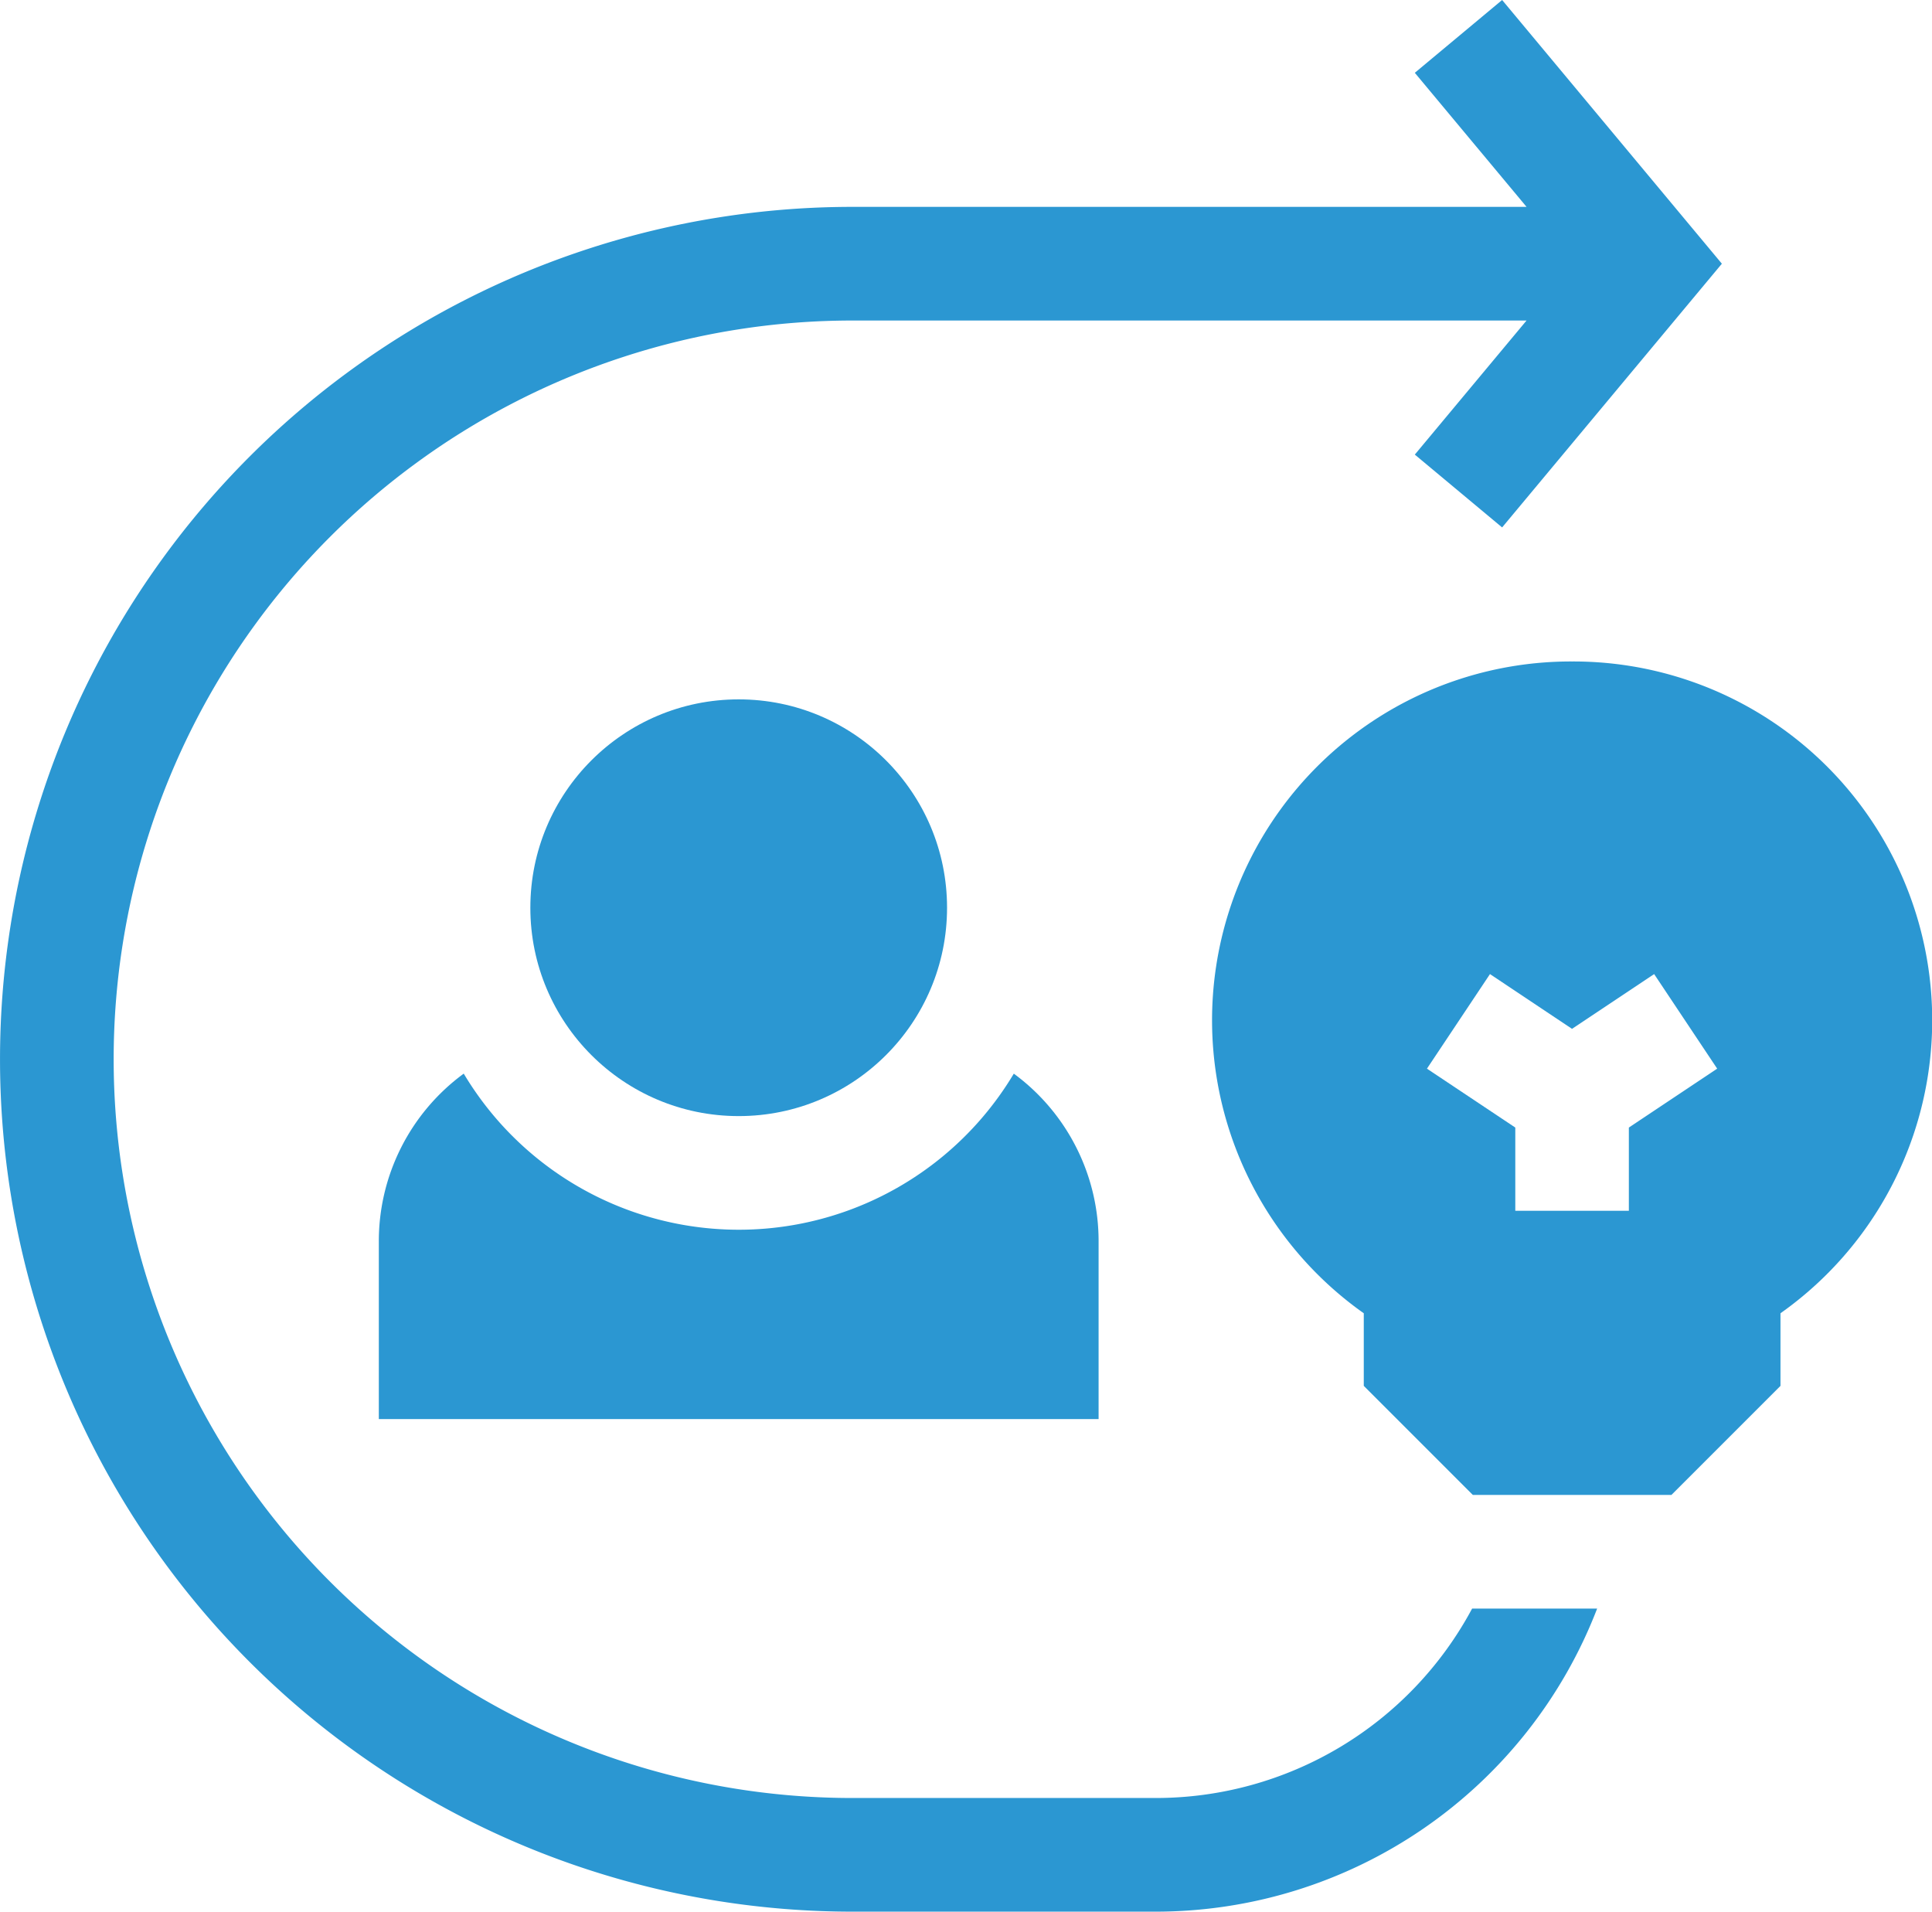
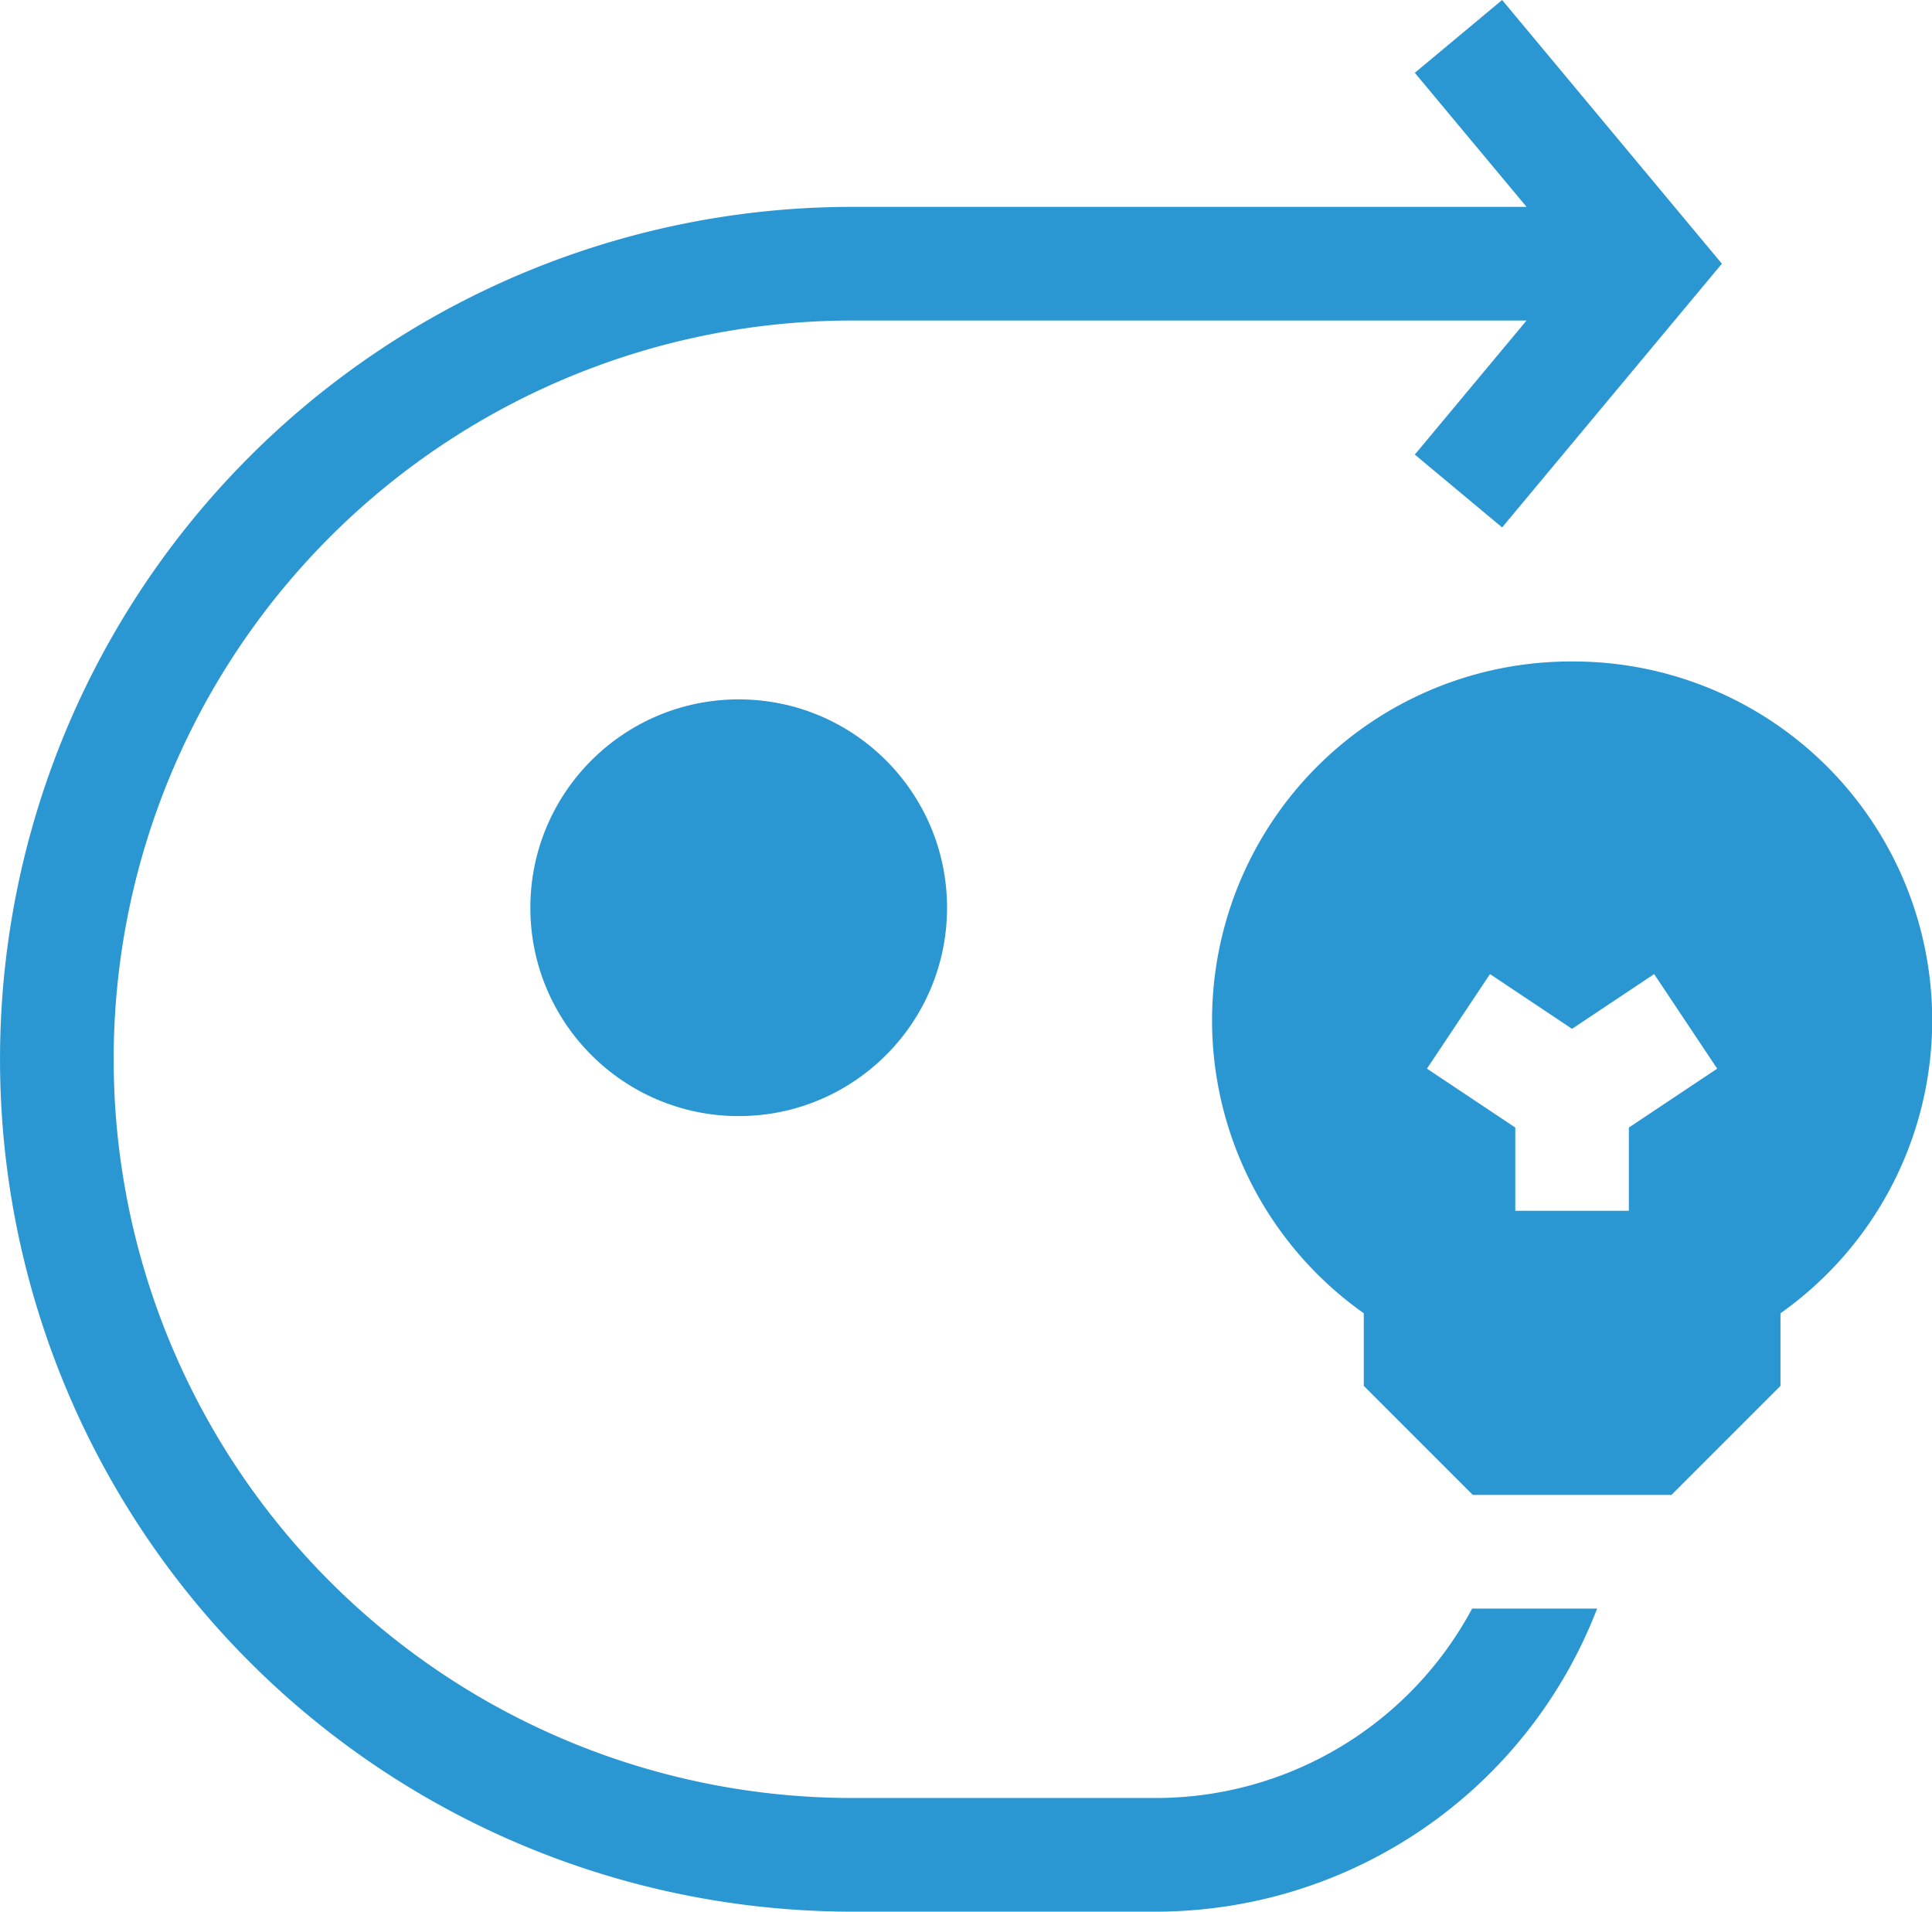
<svg xmlns="http://www.w3.org/2000/svg" width="94.777" height="93.774" viewBox="0 0 94.777 93.774">
  <g id="Group_17020" data-name="Group 17020" transform="translate(-1014.639 -4802.981)">
    <g id="operation_business_idea_concept_creative_strategy_innovation" data-name="operation,business,idea,concept,creative,strategy,innovation" transform="translate(1014.639 4802.981)">
      <path id="Path_13685" data-name="Path 13685" d="M36.9,12.115A17.6,17.6,0,0,0,26.684,44.088v3.561L32.034,53h9.742l5.35-5.35V44.088A17.6,17.6,0,0,0,36.9,12.115Zm2.788,22.863v4.083H34.117V34.978l-4.334-2.889,3.092-4.639L36.9,30.136l4.029-2.686,3.092,4.639Z" transform="translate(40.218 20.333)" fill="#2b97d2" />
      <path id="Path_13686" data-name="Path 13686" d="M59.931,91.584H45.064a36.238,36.238,0,1,1,0-72.476H78.137l-5.481,6.577,4.283,3.572,10.78-12.936L76.939,3.385,72.656,6.956l5.481,6.577H45.064a41.813,41.813,0,1,0,0,83.626H59.931A23.208,23.208,0,0,0,81.6,82.292H75.467A17.6,17.6,0,0,1,59.931,91.584Z" transform="translate(-3.25 -3.385)" fill="#2b97d2" />
      <ellipse id="Ellipse_1091" data-name="Ellipse 1091" cx="10.221" cy="10.221" rx="10.221" ry="10.221" transform="translate(26.017 34.307)" fill="#2b97d2" />
-       <path id="Path_13687" data-name="Path 13687" d="M12.413,17.555A10.192,10.192,0,0,0,8.25,25.843V34.5H43.559v-8.66A10.192,10.192,0,0,0,39.4,17.555a15.716,15.716,0,0,1-26.984,0Z" transform="translate(10.334 35.112)" fill="#2b97d2" />
    </g>
  </g>
</svg>